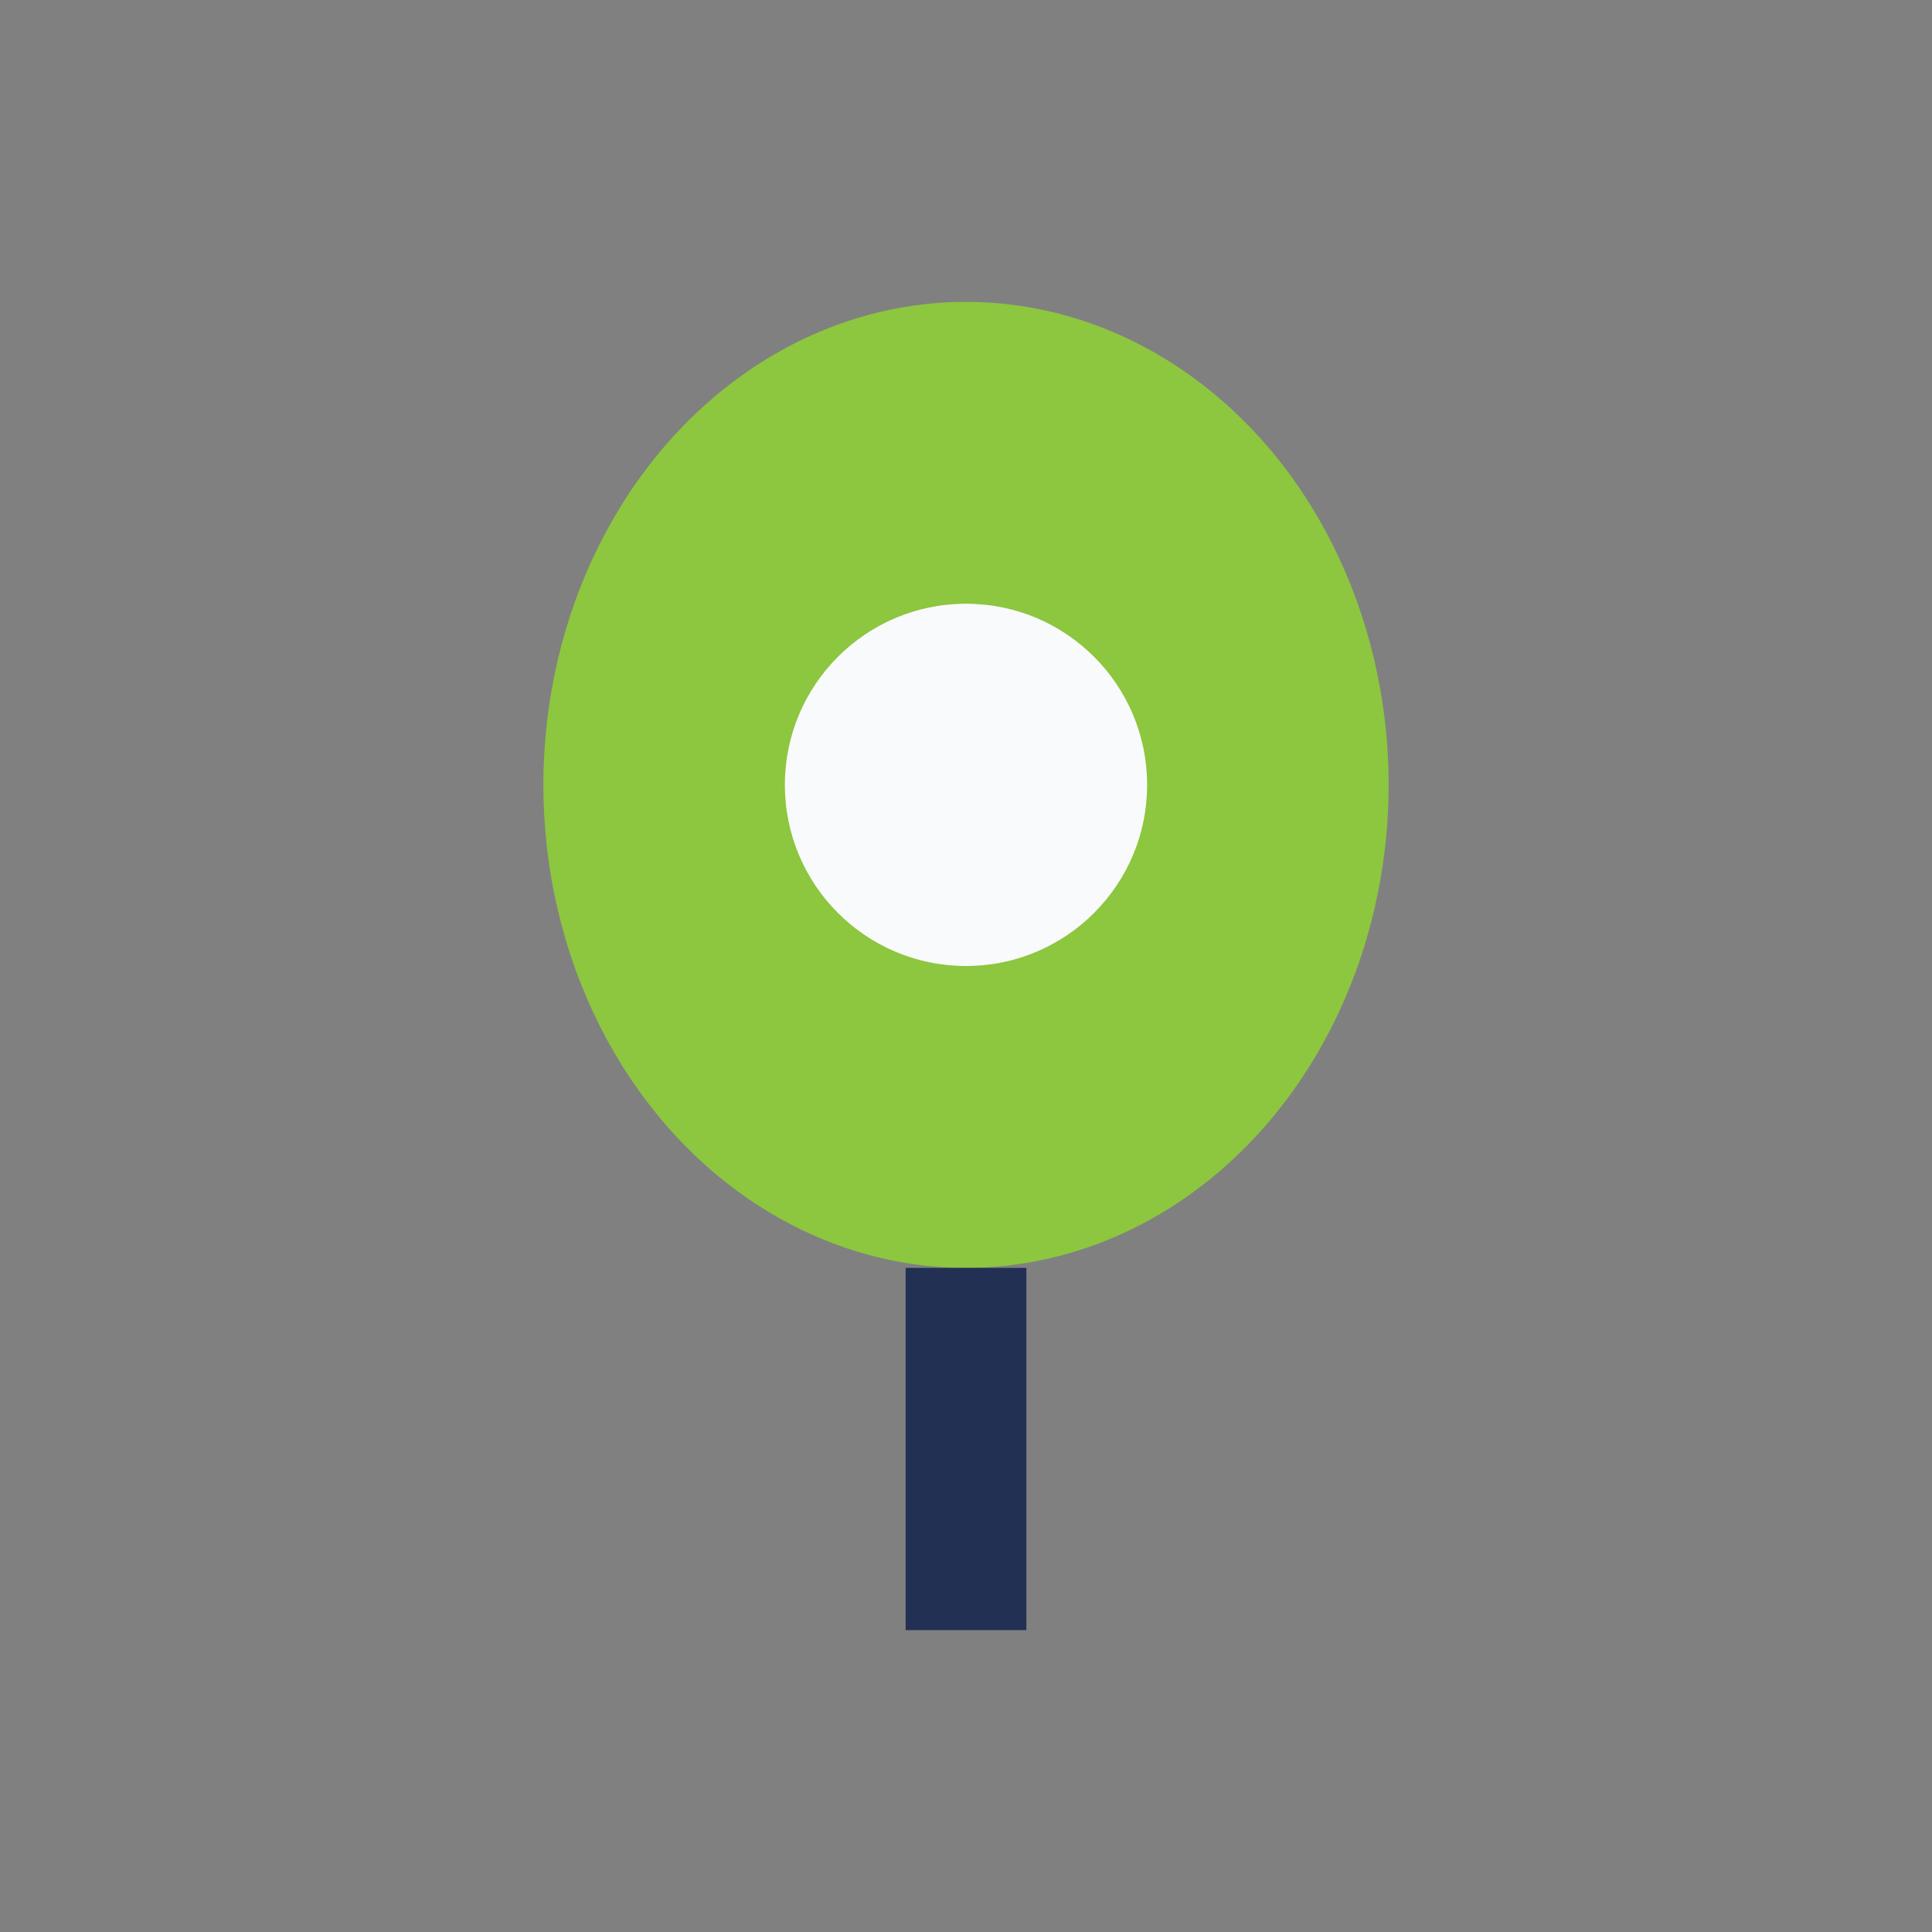
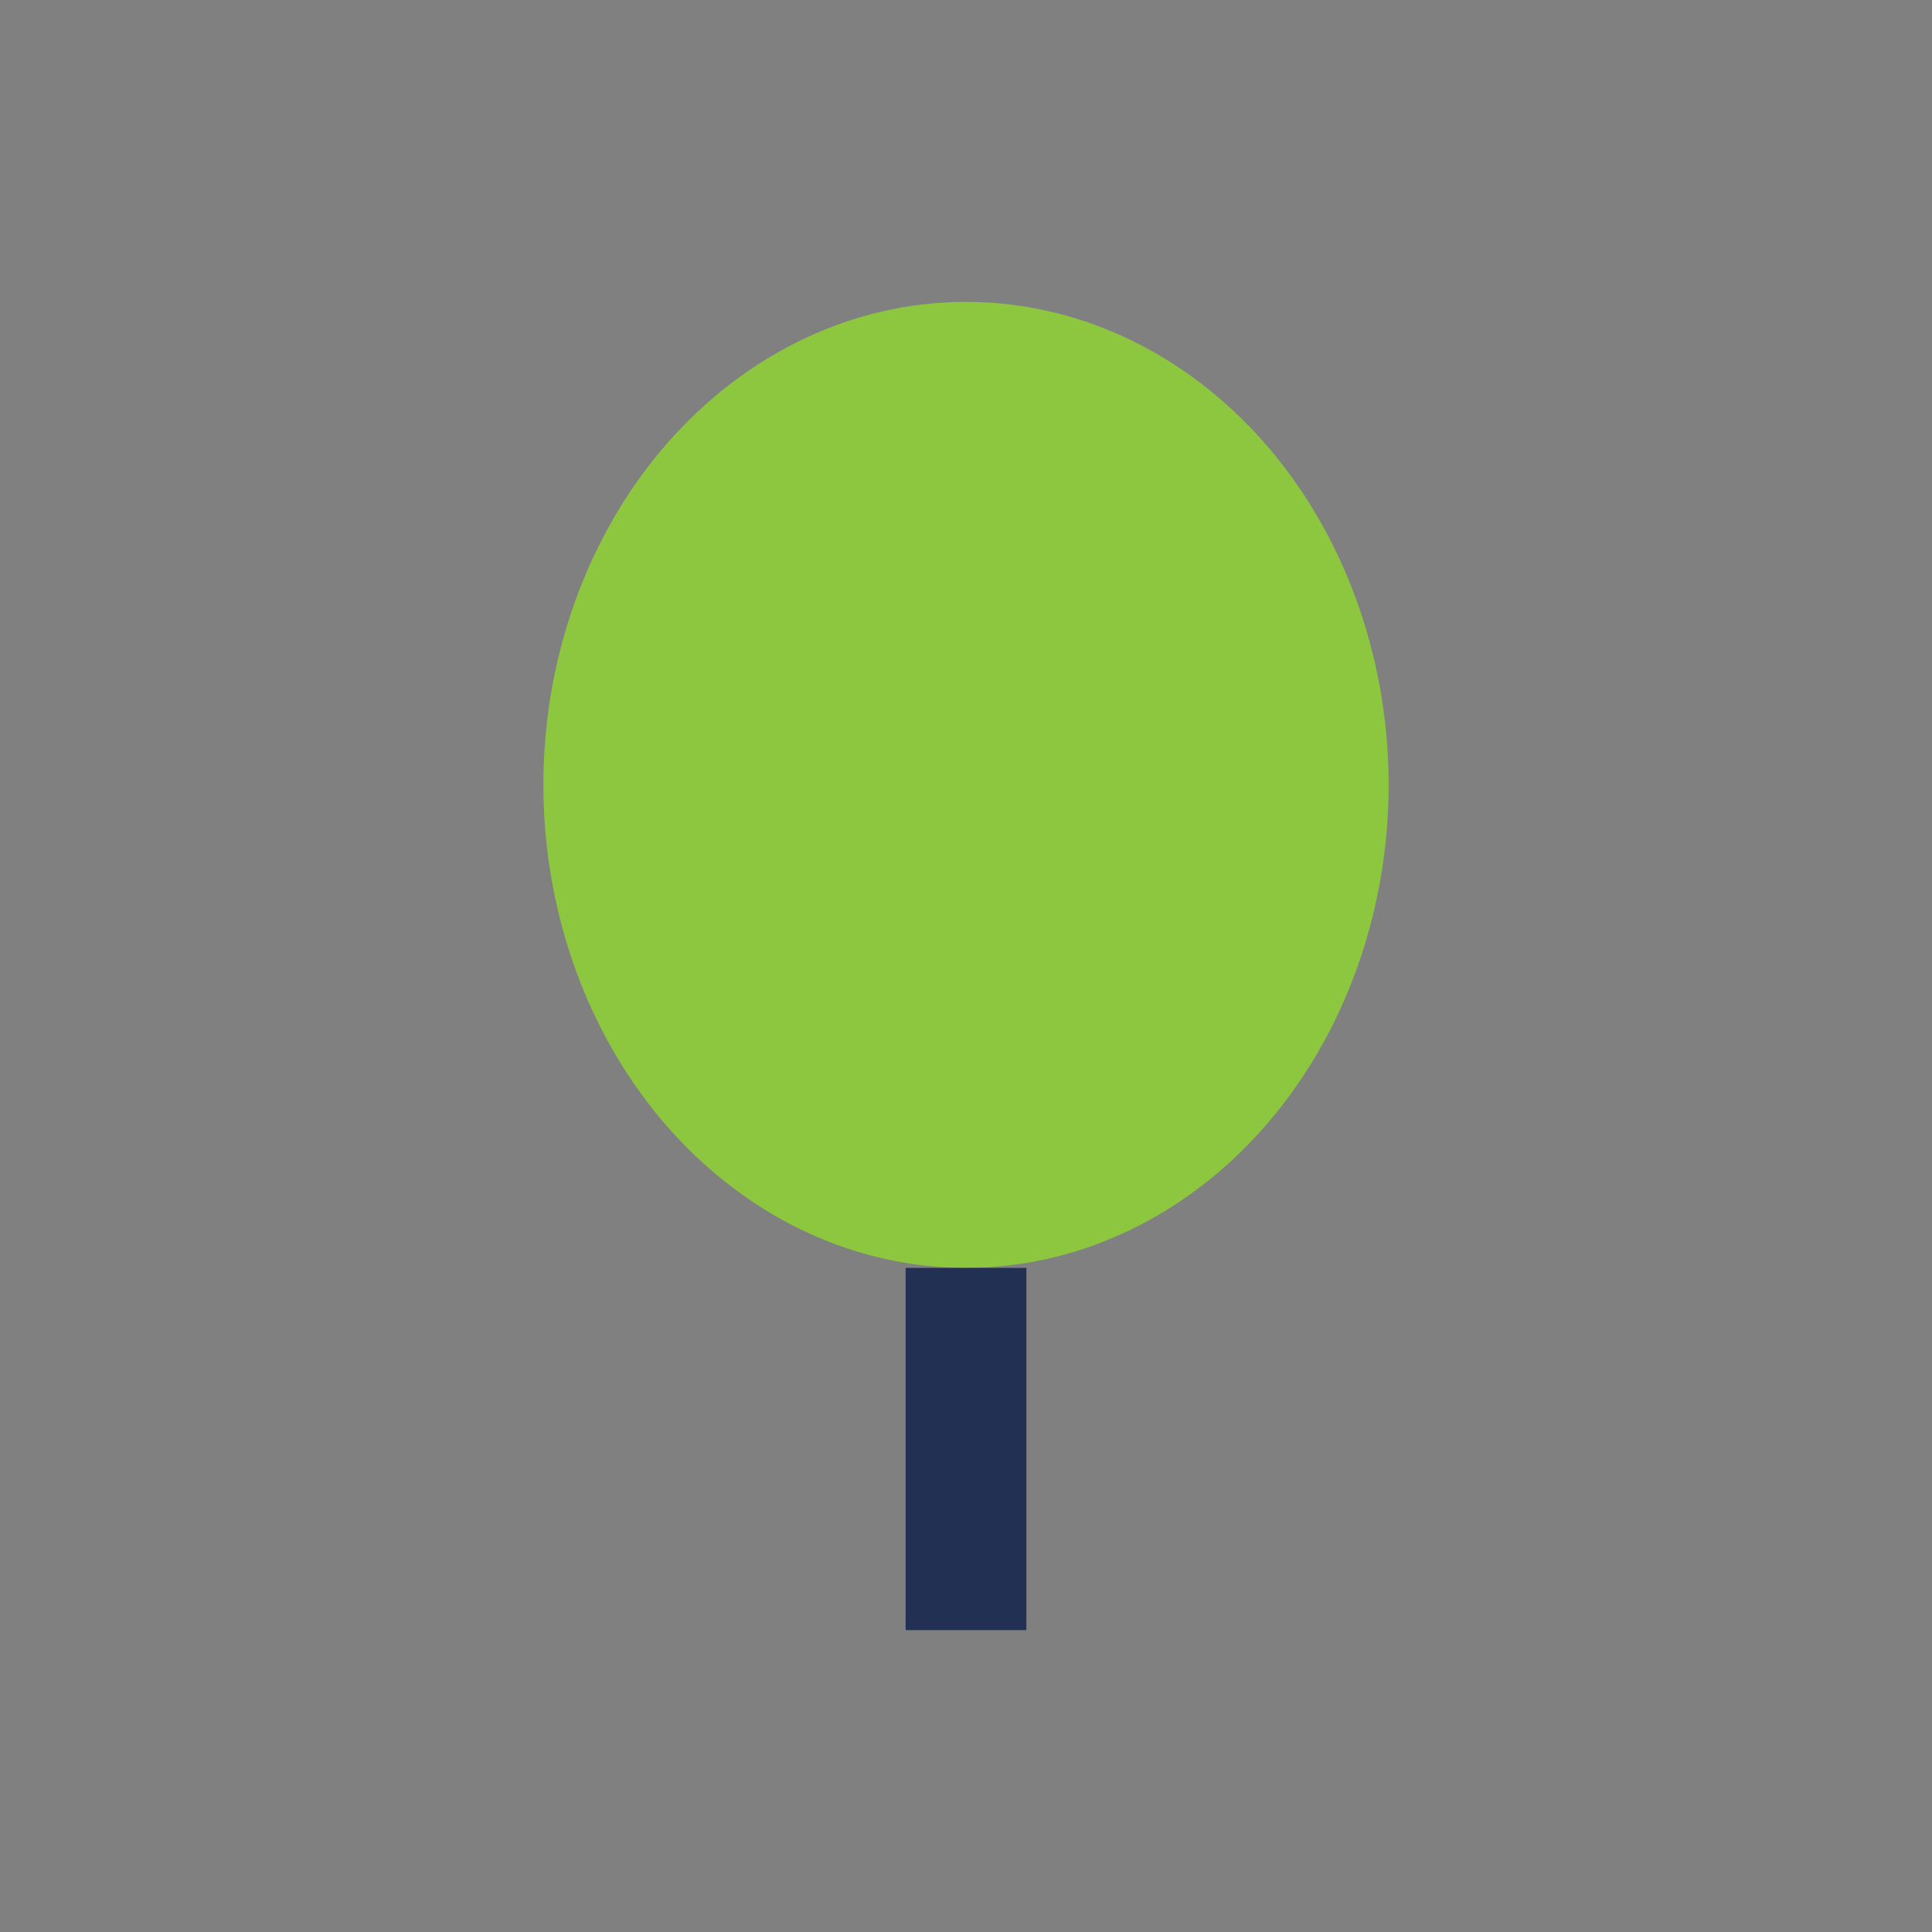
<svg xmlns="http://www.w3.org/2000/svg" width="32" height="32" viewBox="0 0 32 32">
  <rect x="0" y="0" width="32" height="32" fill="#808080" stroke="none" />
  <ellipse cx="16" cy="13" rx="7" ry="8" fill="#8DC63F" />
-   <circle cx="16" cy="13" r="3" fill="#F9FAFB" />
  <path d="M16 21v6" stroke="#223054" stroke-width="2" />
</svg>